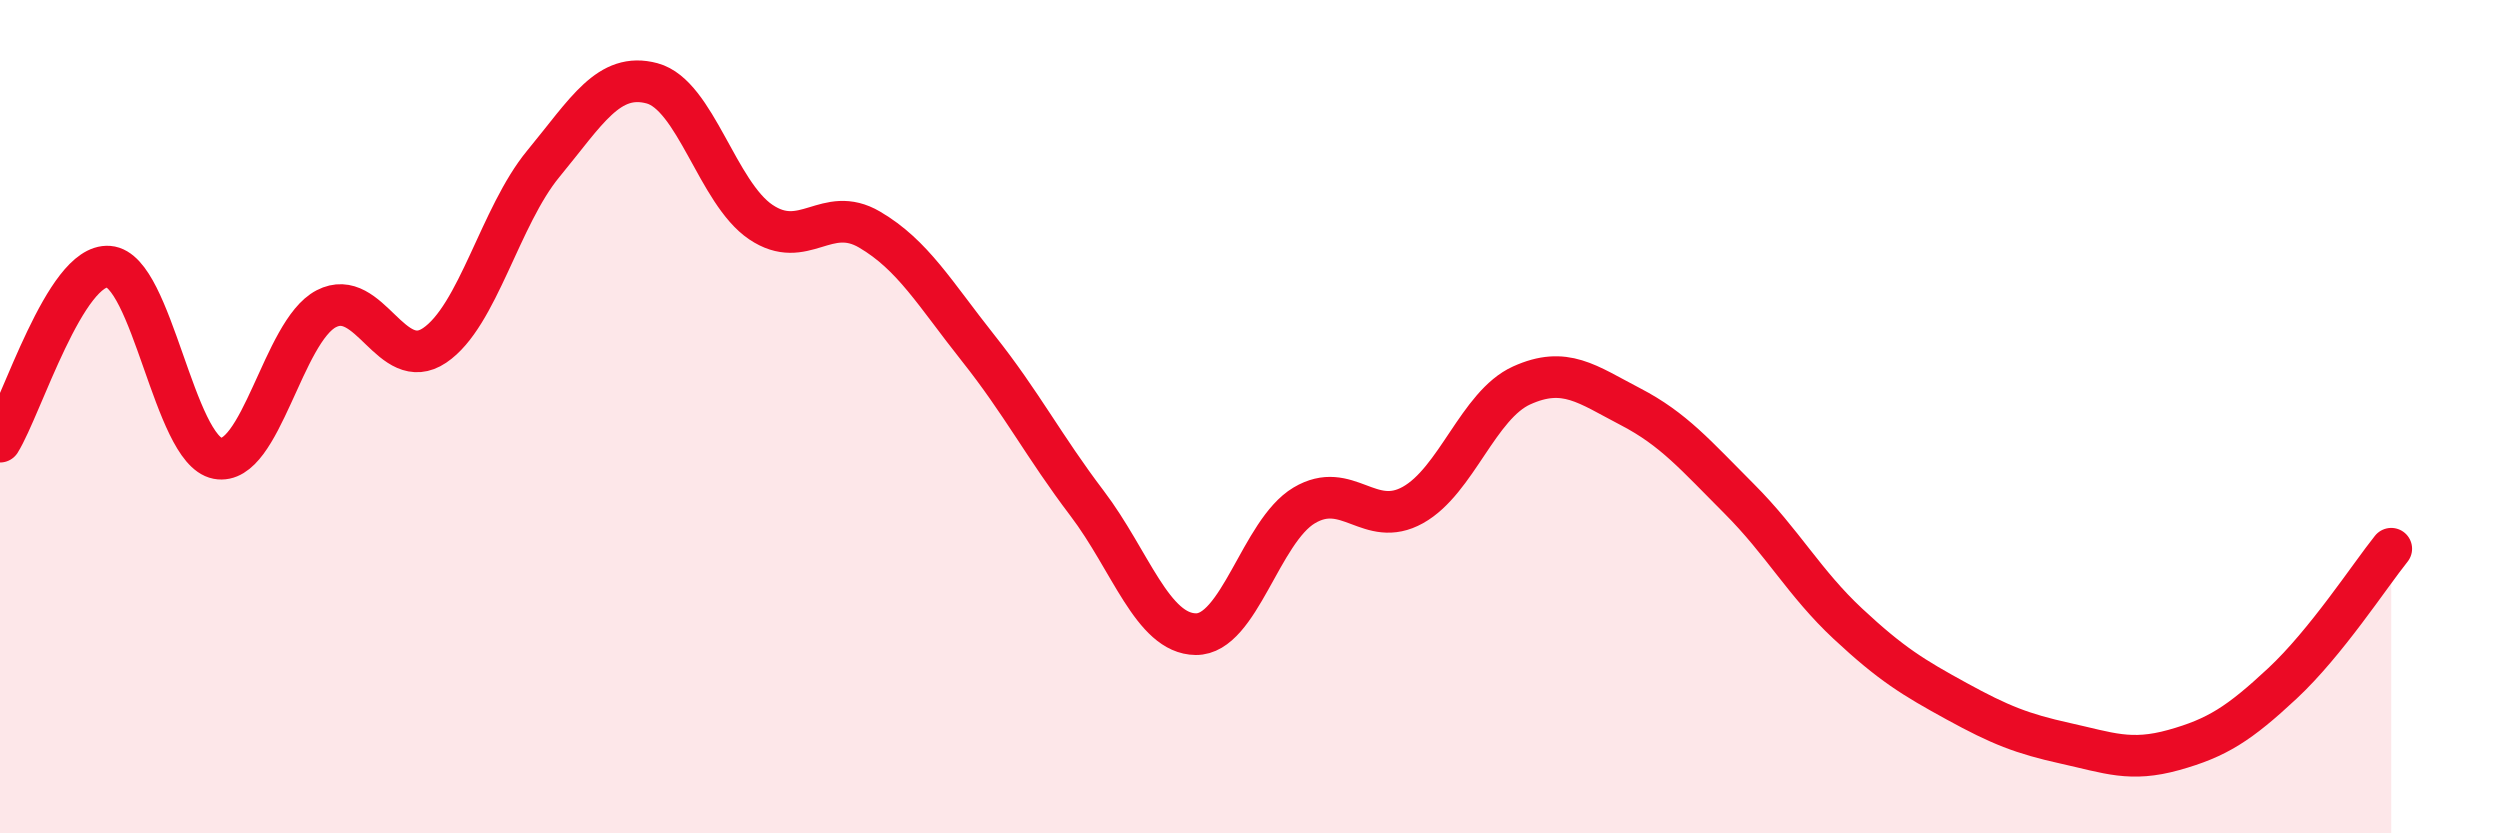
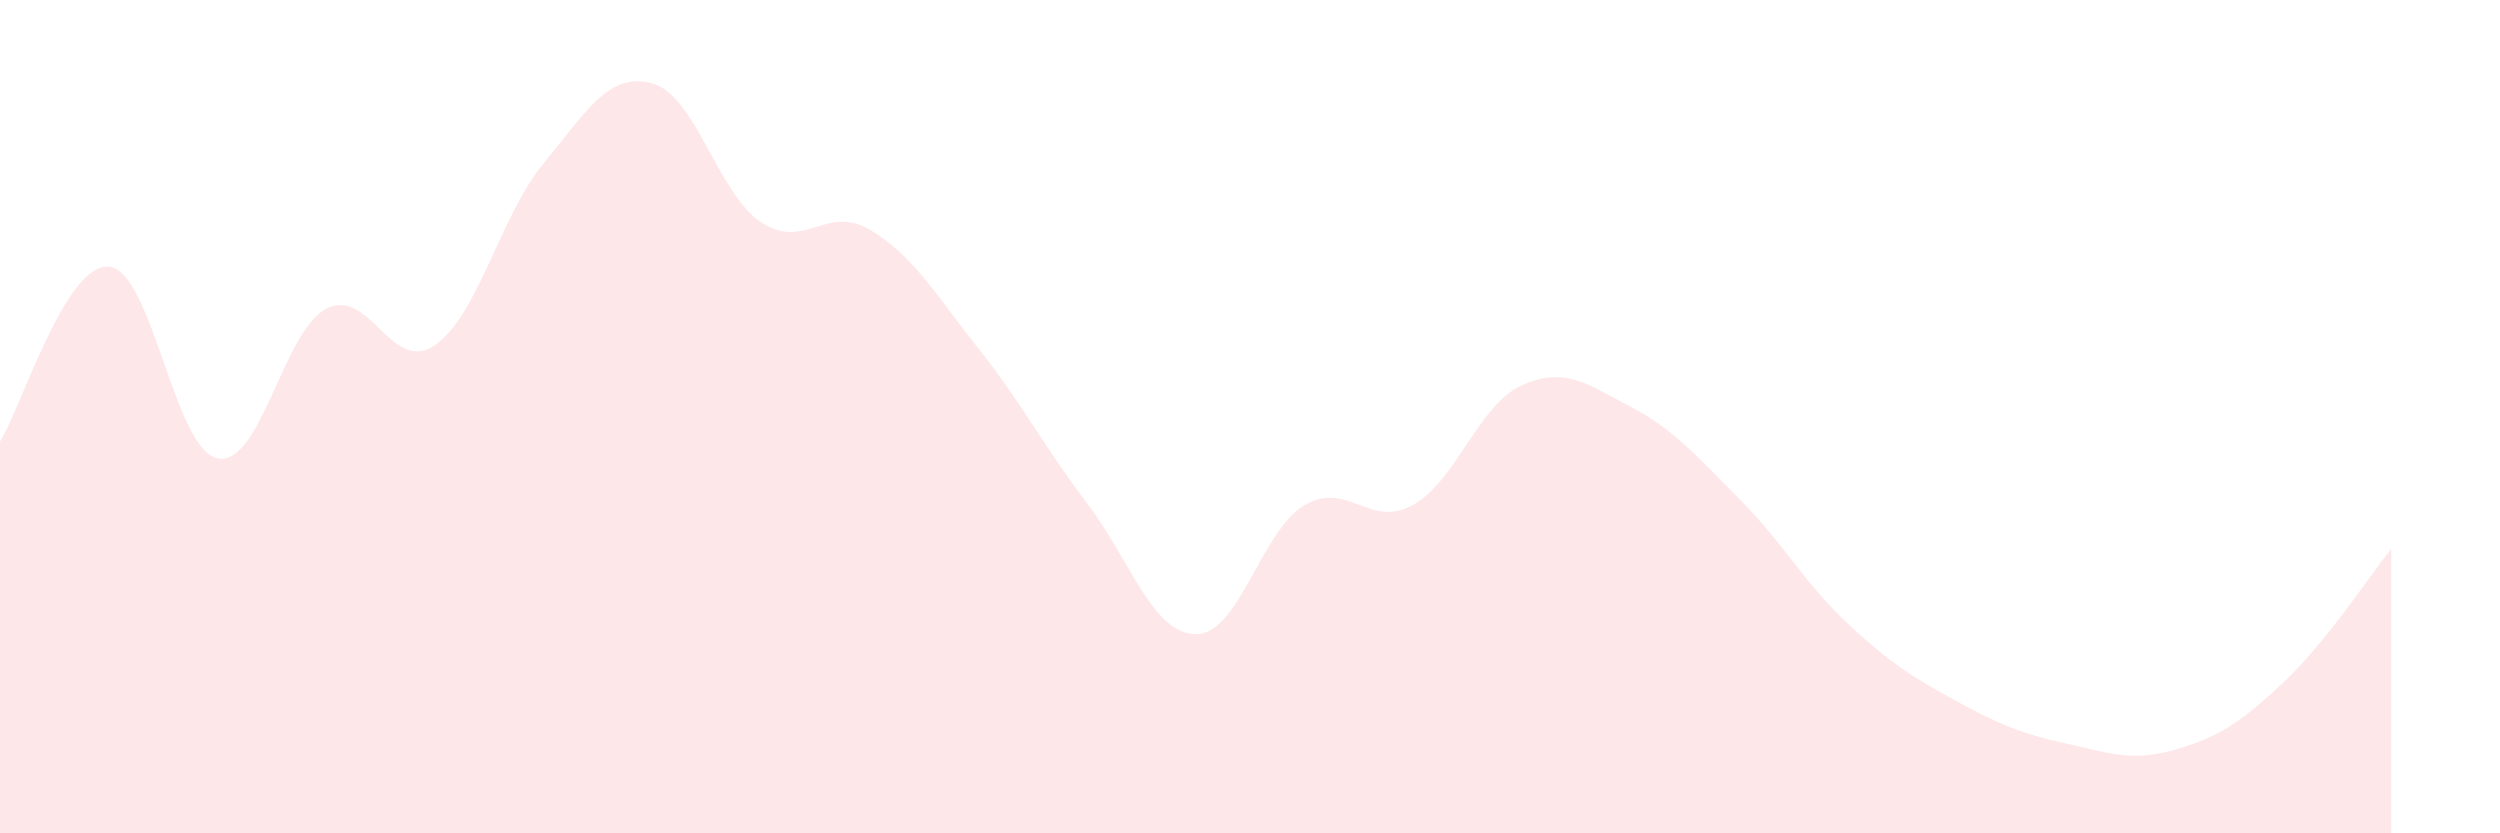
<svg xmlns="http://www.w3.org/2000/svg" width="60" height="20" viewBox="0 0 60 20">
  <path d="M 0,10.6 C 0.52,9.76 1.57,6.32 2.61,6.4 C 3.65,6.48 4.18,10.8 5.22,11 C 6.26,11.2 6.79,7.95 7.83,7.41 C 8.87,6.87 9.39,8.99 10.43,8.29 C 11.47,7.59 12,5.19 13.04,3.93 C 14.08,2.67 14.61,1.72 15.65,2 C 16.69,2.28 17.22,4.63 18.26,5.33 C 19.3,6.03 19.83,4.9 20.87,5.51 C 21.91,6.12 22.44,7.05 23.48,8.36 C 24.52,9.67 25.05,10.71 26.09,12.08 C 27.13,13.45 27.66,15.21 28.7,15.22 C 29.74,15.23 30.26,12.75 31.3,12.13 C 32.34,11.51 32.87,12.7 33.91,12.12 C 34.95,11.54 35.48,9.72 36.52,9.25 C 37.56,8.78 38.09,9.22 39.13,9.76 C 40.17,10.3 40.7,10.93 41.74,11.97 C 42.78,13.01 43.31,14 44.35,14.97 C 45.39,15.94 45.92,16.26 46.96,16.83 C 48,17.4 48.53,17.61 49.57,17.84 C 50.61,18.07 51.13,18.29 52.17,18 C 53.21,17.71 53.74,17.37 54.78,16.4 C 55.82,15.43 56.87,13.82 57.39,13.17L57.39 20L0 20Z" fill="#EB0A25" opacity="0.1" stroke-linecap="round" stroke-linejoin="round" />
-   <path d="M 0,10.6 C 0.52,9.76 1.57,6.32 2.61,6.4 C 3.65,6.48 4.18,10.8 5.22,11 C 6.26,11.2 6.79,7.95 7.83,7.41 C 8.87,6.87 9.39,8.99 10.43,8.29 C 11.47,7.59 12,5.19 13.04,3.93 C 14.08,2.67 14.61,1.72 15.65,2 C 16.69,2.28 17.22,4.63 18.26,5.33 C 19.3,6.03 19.83,4.9 20.87,5.51 C 21.91,6.12 22.44,7.05 23.48,8.36 C 24.52,9.67 25.05,10.71 26.09,12.08 C 27.13,13.45 27.66,15.21 28.7,15.22 C 29.74,15.23 30.26,12.75 31.3,12.13 C 32.34,11.51 32.87,12.7 33.91,12.12 C 34.95,11.54 35.48,9.72 36.52,9.25 C 37.56,8.78 38.09,9.22 39.13,9.76 C 40.17,10.3 40.7,10.93 41.74,11.97 C 42.78,13.01 43.31,14 44.35,14.97 C 45.39,15.94 45.92,16.26 46.96,16.83 C 48,17.4 48.53,17.61 49.57,17.84 C 50.61,18.07 51.13,18.29 52.17,18 C 53.21,17.71 53.74,17.37 54.78,16.4 C 55.82,15.43 56.87,13.82 57.39,13.17" stroke="#EB0A25" stroke-width="1" fill="none" stroke-linecap="round" stroke-linejoin="round" />
</svg>